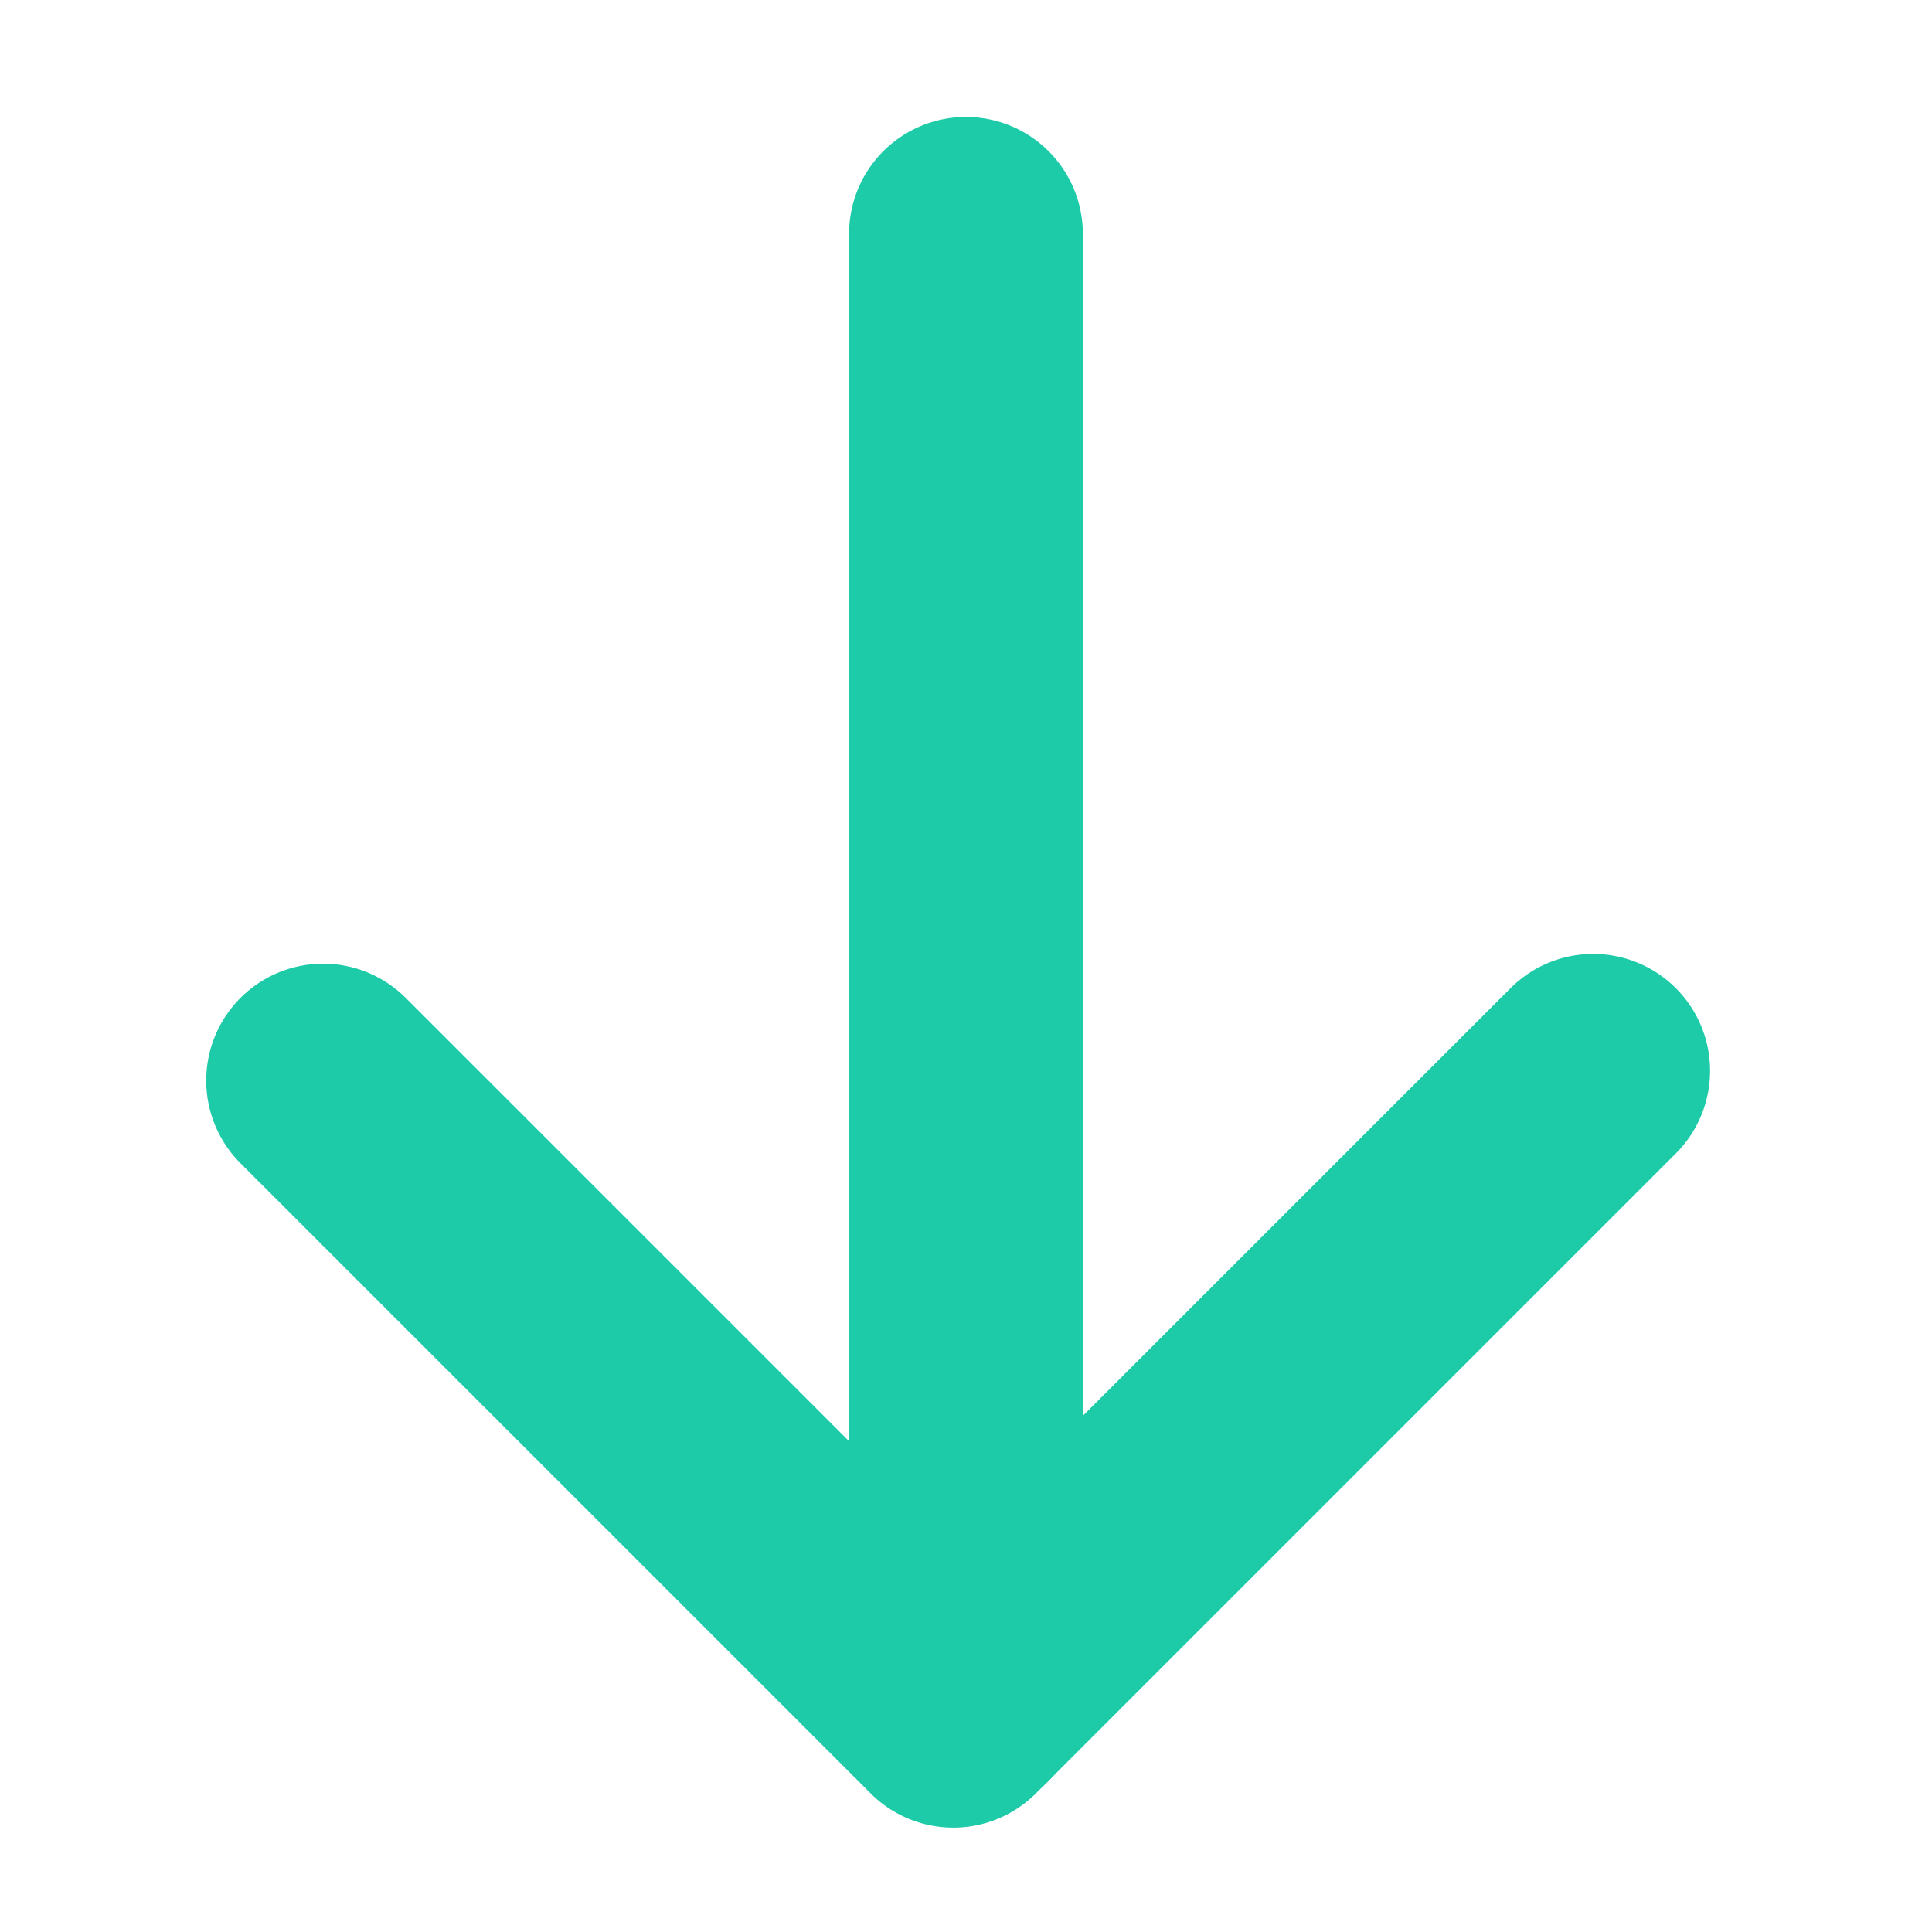
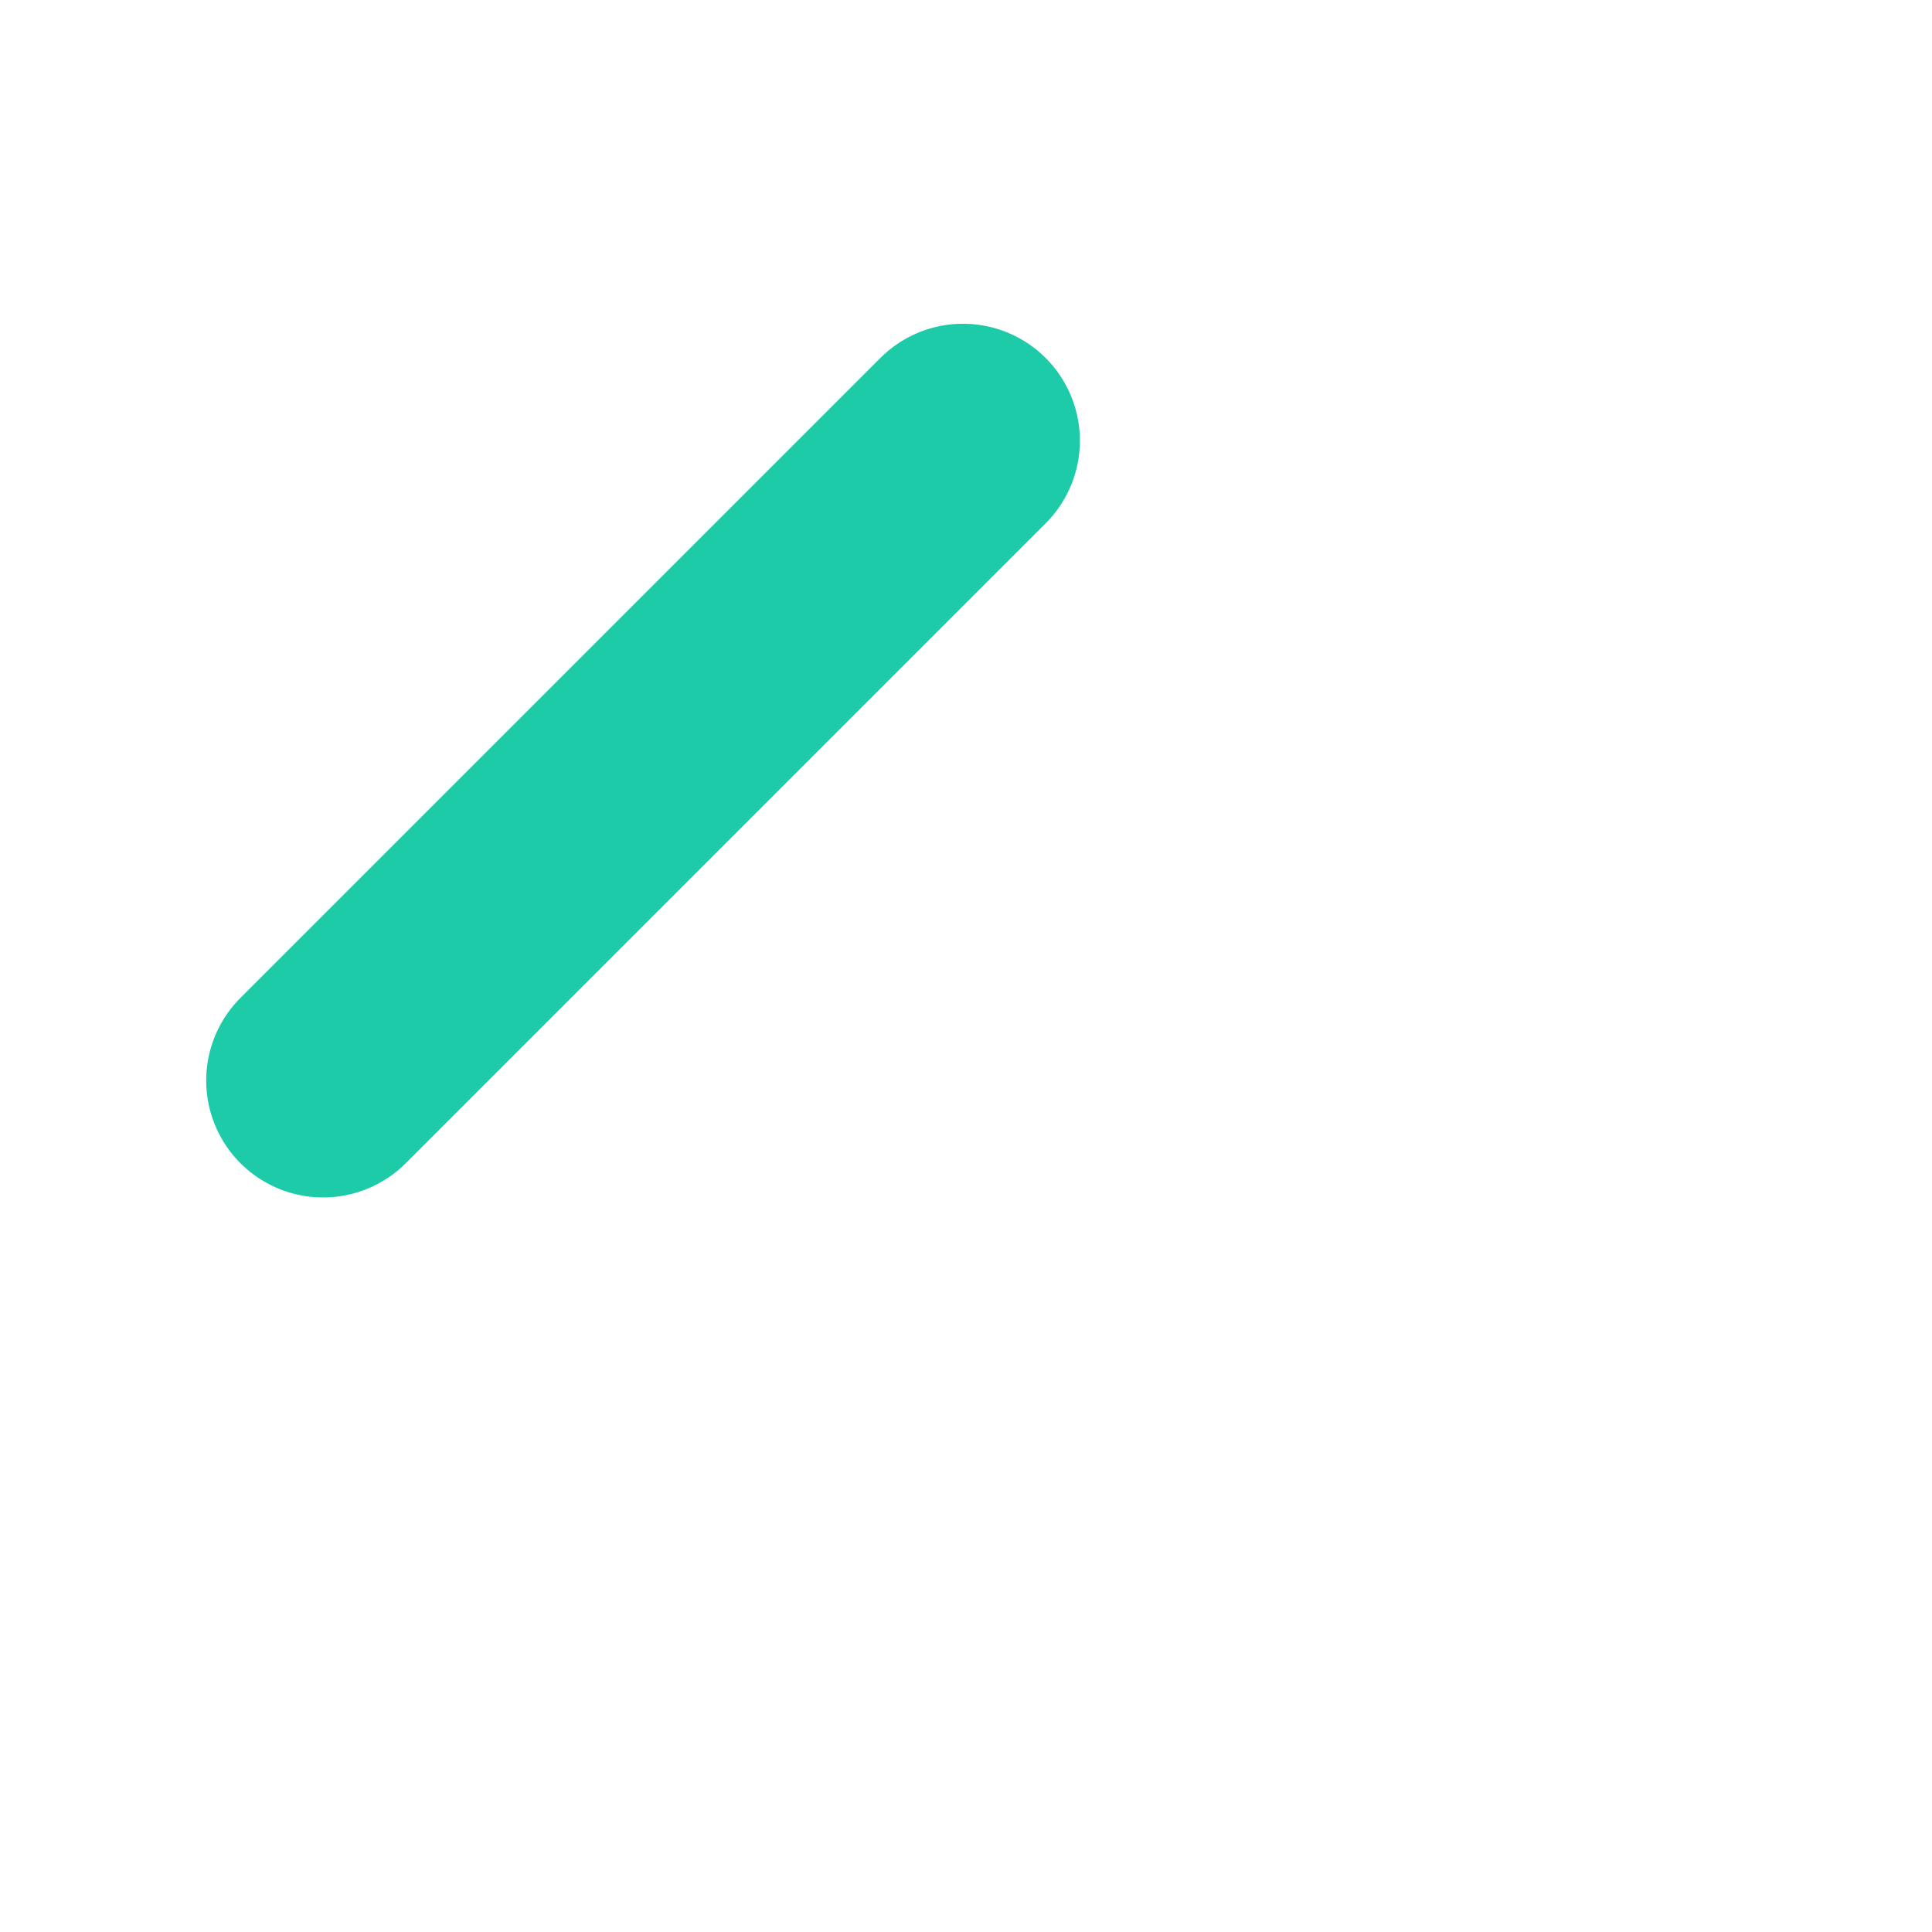
<svg xmlns="http://www.w3.org/2000/svg" width="8.264" height="8.264" viewBox="0 0 8.264 8.264">
  <g id="グループ_2712" data-name="グループ 2712" transform="translate(-331.868 -797.403)">
    <g id="グループ_2713" data-name="グループ 2713">
-       <path id="パス_3717" data-name="パス 3717" d="M4.429,0,0,4.429" transform="translate(332.868 801.535) rotate(-45)" fill="none" stroke="#1dcba8" stroke-linecap="round" stroke-width="1" />
-       <path id="パス_3718" data-name="パス 3718" d="M0,0V3.812H3.871" transform="translate(333.25 802.025) rotate(-45)" fill="none" stroke="#1dcba8" stroke-linecap="round" stroke-linejoin="round" stroke-width="1" />
+       <path id="パス_3718" data-name="パス 3718" d="M0,0H3.871" transform="translate(333.25 802.025) rotate(-45)" fill="none" stroke="#1dcba8" stroke-linecap="round" stroke-linejoin="round" stroke-width="1" />
    </g>
  </g>
</svg>